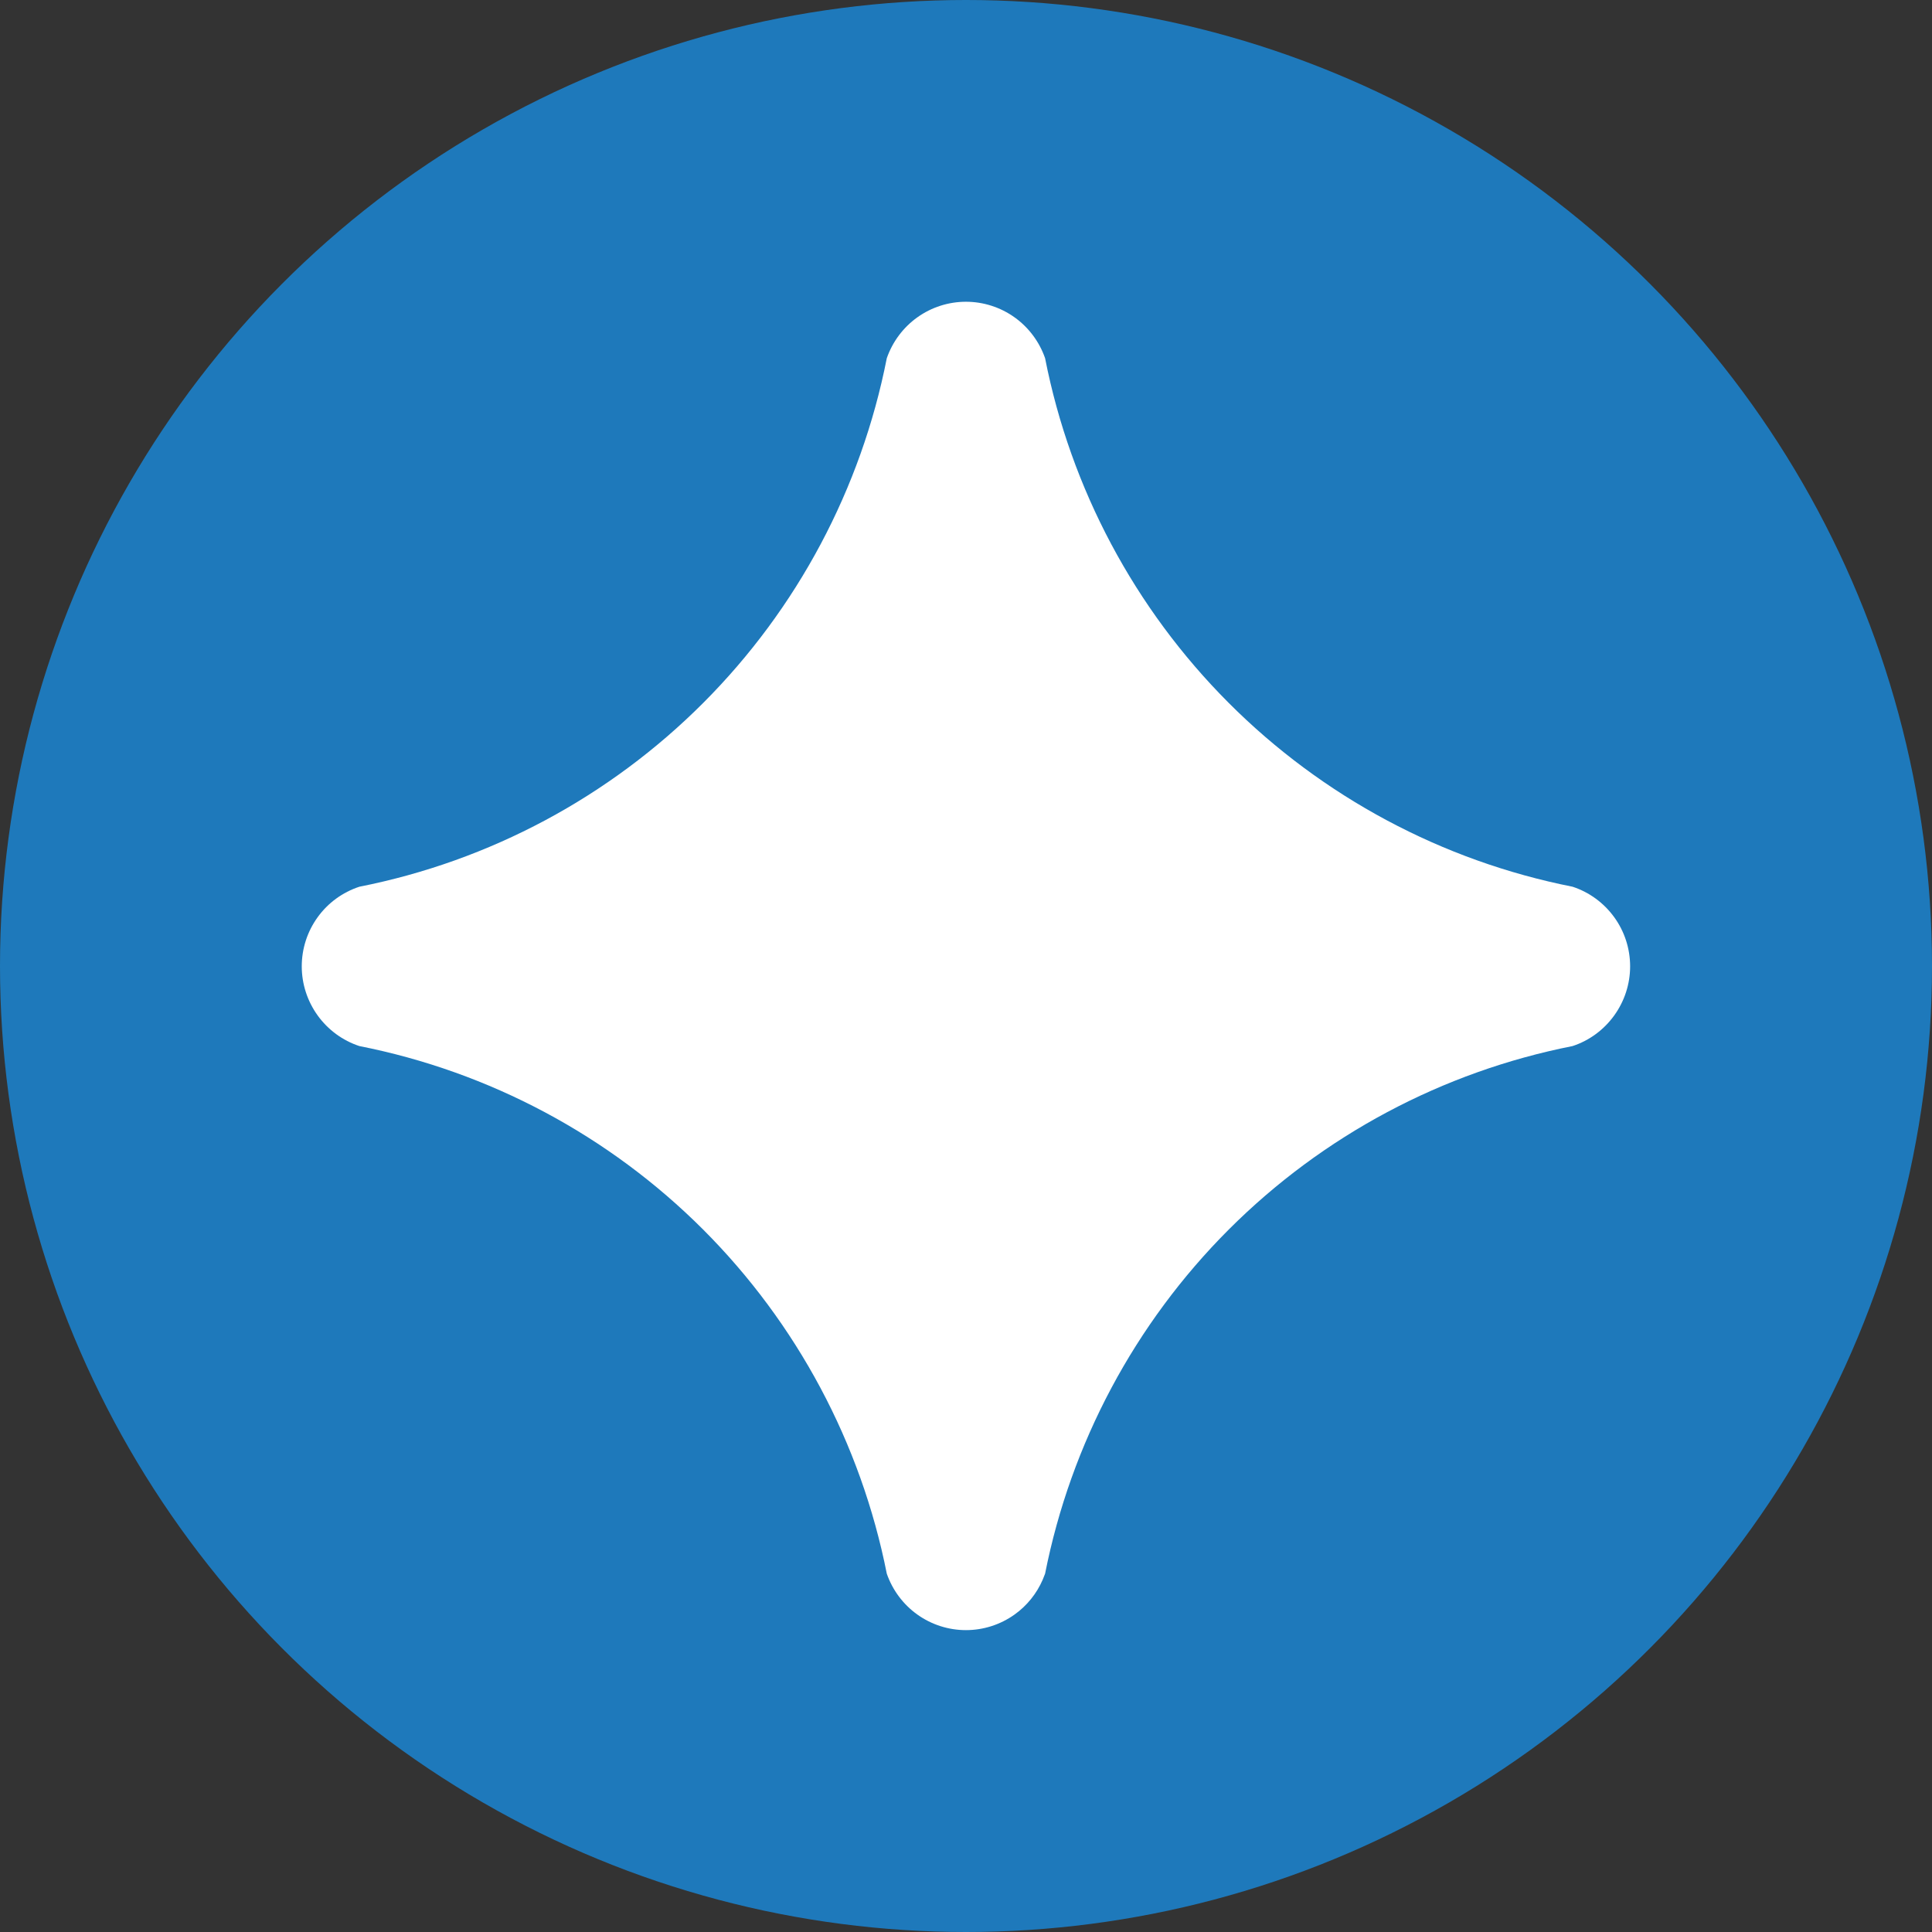
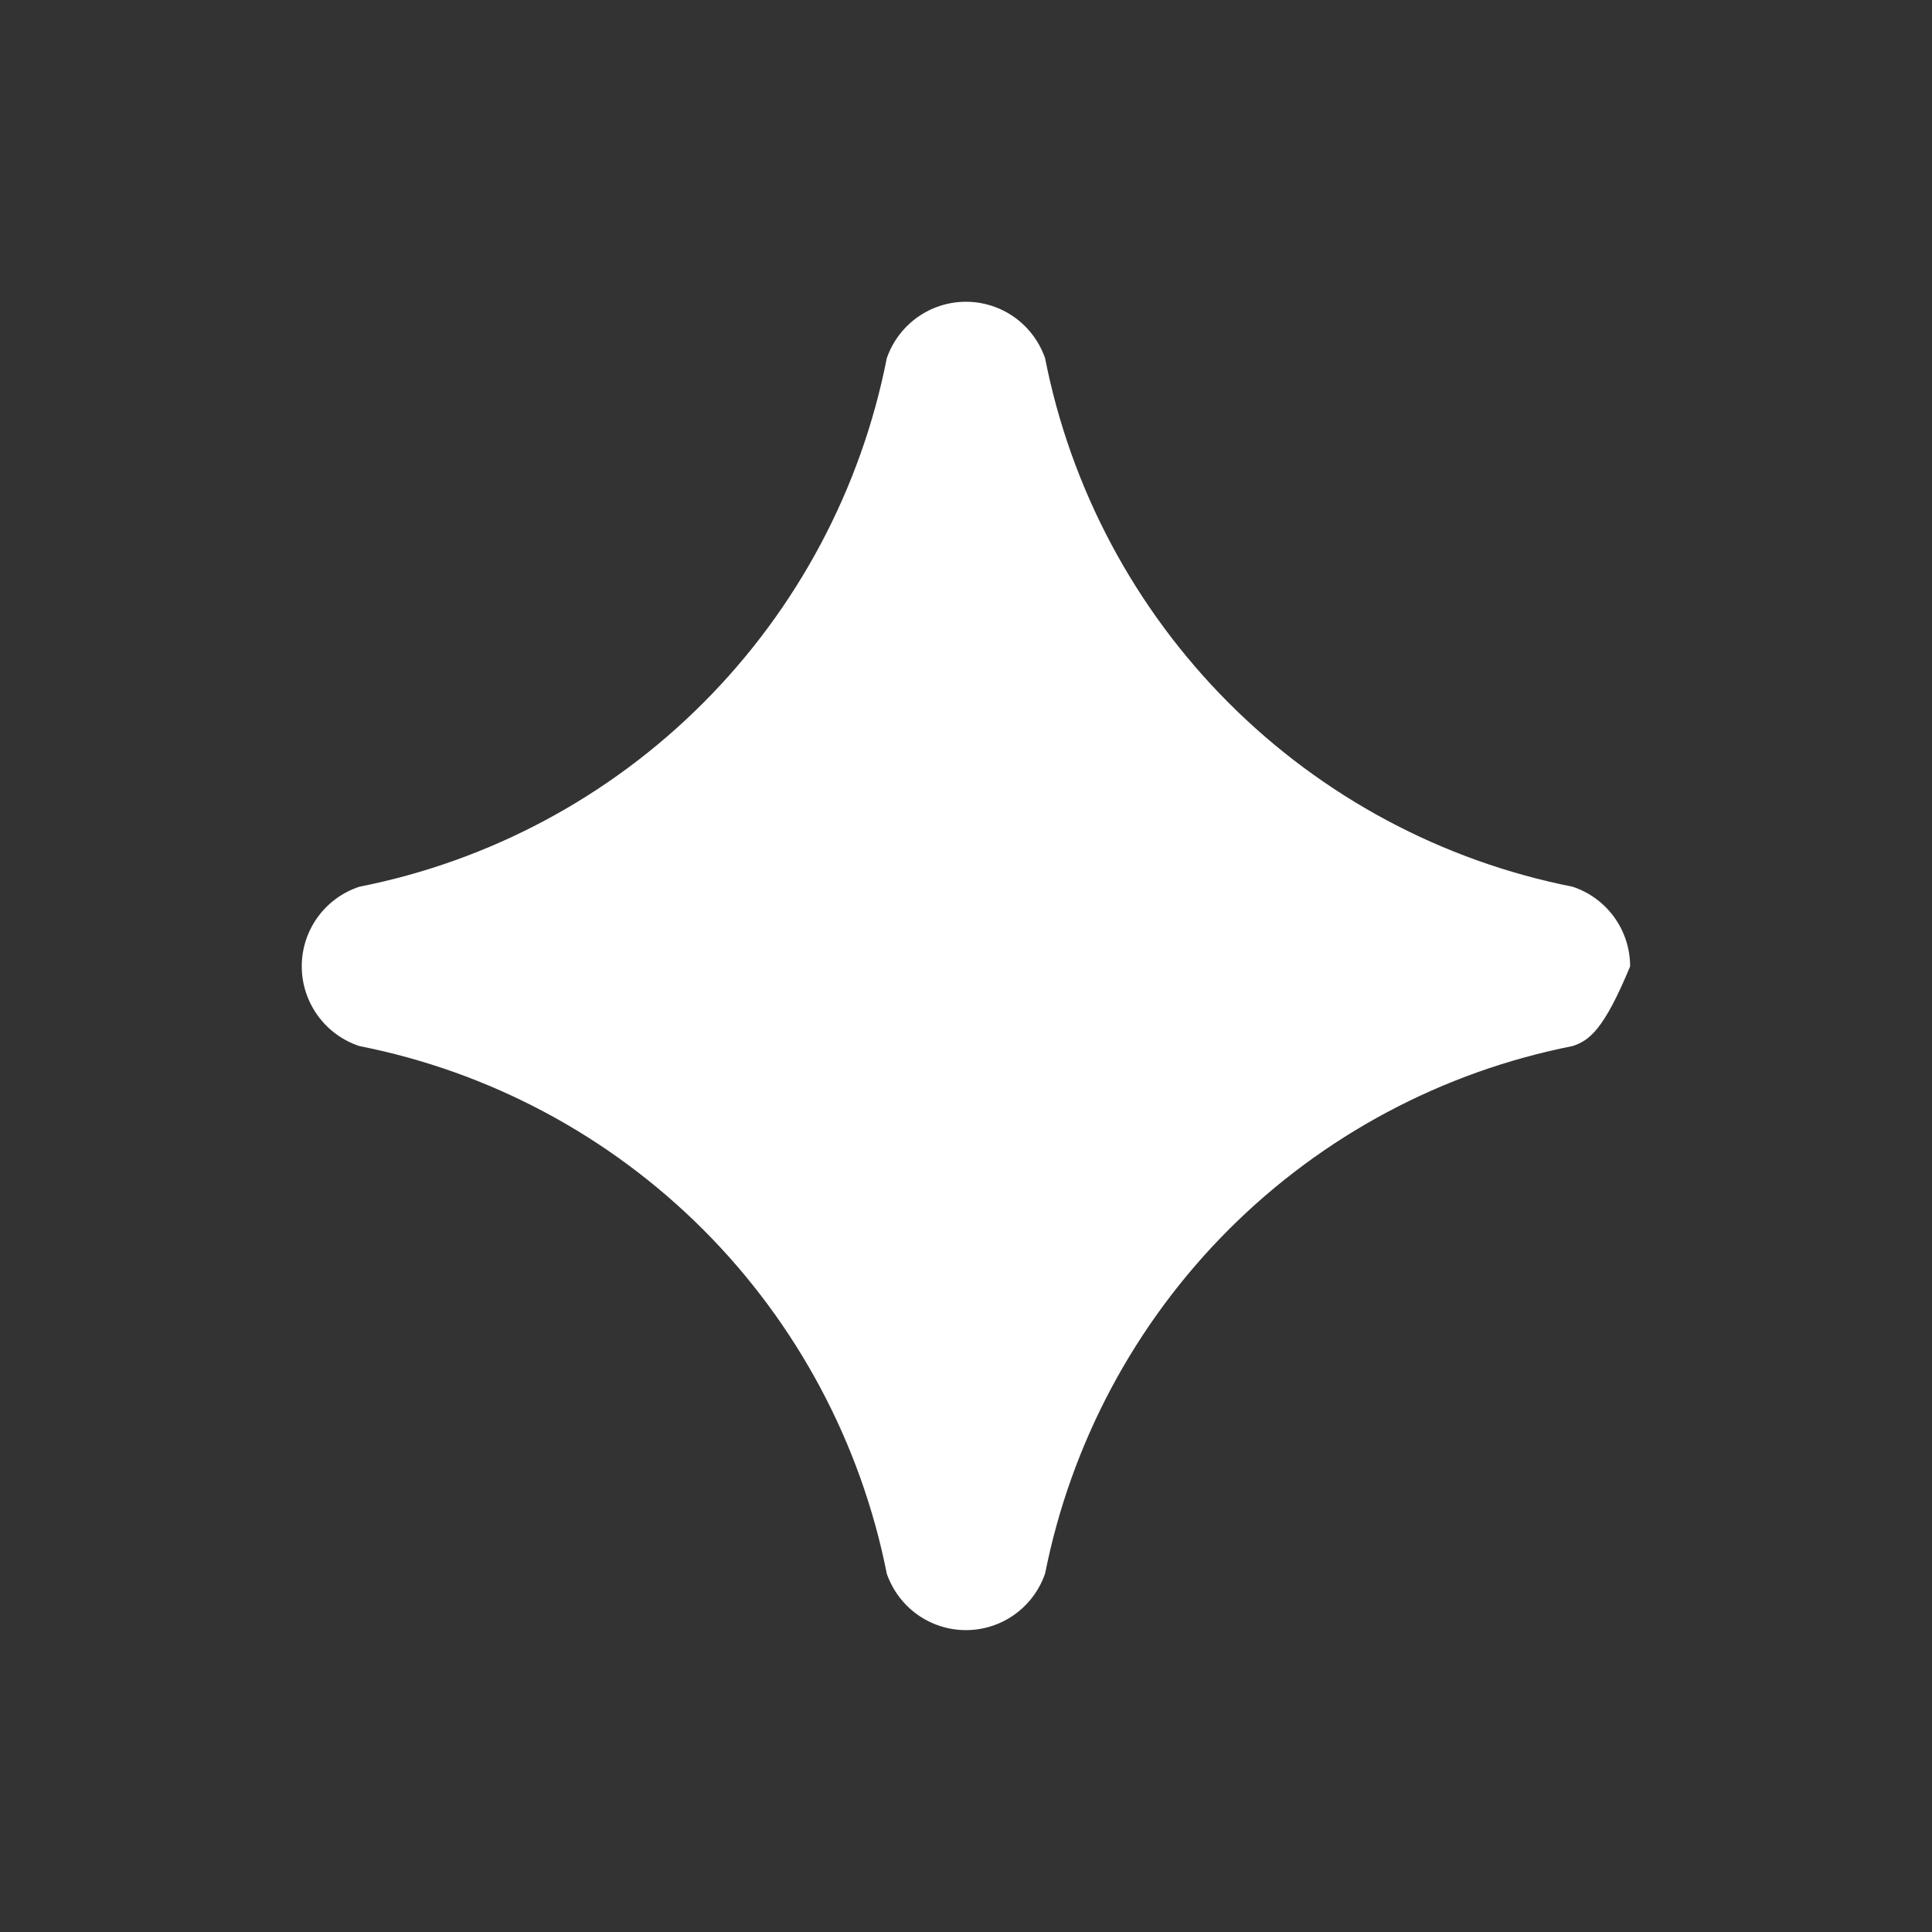
<svg xmlns="http://www.w3.org/2000/svg" width="32" height="32" viewBox="0 0 32 32" fill="none">
  <rect x="0" y="0" width="32" height="32" fill="#333333" stroke="none" />
  <g clip-path="url(#clip0_879_25150)">
-     <circle cx="16" cy="16" r="16" fill="#1E79BB" />
-     <path d="M15.999 4.998C16.287 4.998 16.569 5.088 16.804 5.256C17.038 5.423 17.215 5.66 17.31 5.933C17.735 8.095 18.794 10.082 20.35 11.641C21.905 13.199 23.889 14.26 26.047 14.687C26.324 14.778 26.565 14.955 26.736 15.191C26.908 15.428 27 15.713 27 16.006C27 16.298 26.907 16.583 26.736 16.82C26.565 17.057 26.324 17.235 26.047 17.326C23.89 17.752 21.908 18.809 20.352 20.365C18.797 21.921 17.738 23.905 17.31 26.065L17.27 26.166C17.17 26.396 17.009 26.596 16.804 26.742C16.569 26.91 16.287 27 15.999 27C15.711 27 15.429 26.91 15.194 26.742C14.96 26.575 14.783 26.338 14.688 26.065C14.26 23.905 13.201 21.921 11.646 20.365C10.09 18.809 8.108 17.752 5.952 17.326C5.675 17.235 5.433 17.057 5.262 16.82C5.091 16.583 4.998 16.298 4.998 16.006C4.998 15.713 5.09 15.428 5.262 15.191C5.433 14.954 5.675 14.778 5.952 14.687C8.111 14.26 10.094 13.199 11.649 11.641C13.205 10.082 14.263 8.095 14.688 5.933C14.783 5.66 14.96 5.423 15.194 5.256C15.429 5.088 15.711 4.998 15.999 4.998Z" fill="white" />
+     <path d="M15.999 4.998C16.287 4.998 16.569 5.088 16.804 5.256C17.038 5.423 17.215 5.66 17.31 5.933C17.735 8.095 18.794 10.082 20.35 11.641C21.905 13.199 23.889 14.26 26.047 14.687C26.324 14.778 26.565 14.955 26.736 15.191C26.908 15.428 27 15.713 27 16.006C26.565 17.057 26.324 17.235 26.047 17.326C23.89 17.752 21.908 18.809 20.352 20.365C18.797 21.921 17.738 23.905 17.31 26.065L17.27 26.166C17.17 26.396 17.009 26.596 16.804 26.742C16.569 26.91 16.287 27 15.999 27C15.711 27 15.429 26.91 15.194 26.742C14.96 26.575 14.783 26.338 14.688 26.065C14.26 23.905 13.201 21.921 11.646 20.365C10.09 18.809 8.108 17.752 5.952 17.326C5.675 17.235 5.433 17.057 5.262 16.82C5.091 16.583 4.998 16.298 4.998 16.006C4.998 15.713 5.09 15.428 5.262 15.191C5.433 14.954 5.675 14.778 5.952 14.687C8.111 14.26 10.094 13.199 11.649 11.641C13.205 10.082 14.263 8.095 14.688 5.933C14.783 5.66 14.96 5.423 15.194 5.256C15.429 5.088 15.711 4.998 15.999 4.998Z" fill="white" />
  </g>
  <defs>
    <clipPath id="clip0_879_25150">
      <rect width="32" height="32" fill="white" />
    </clipPath>
  </defs>
</svg>